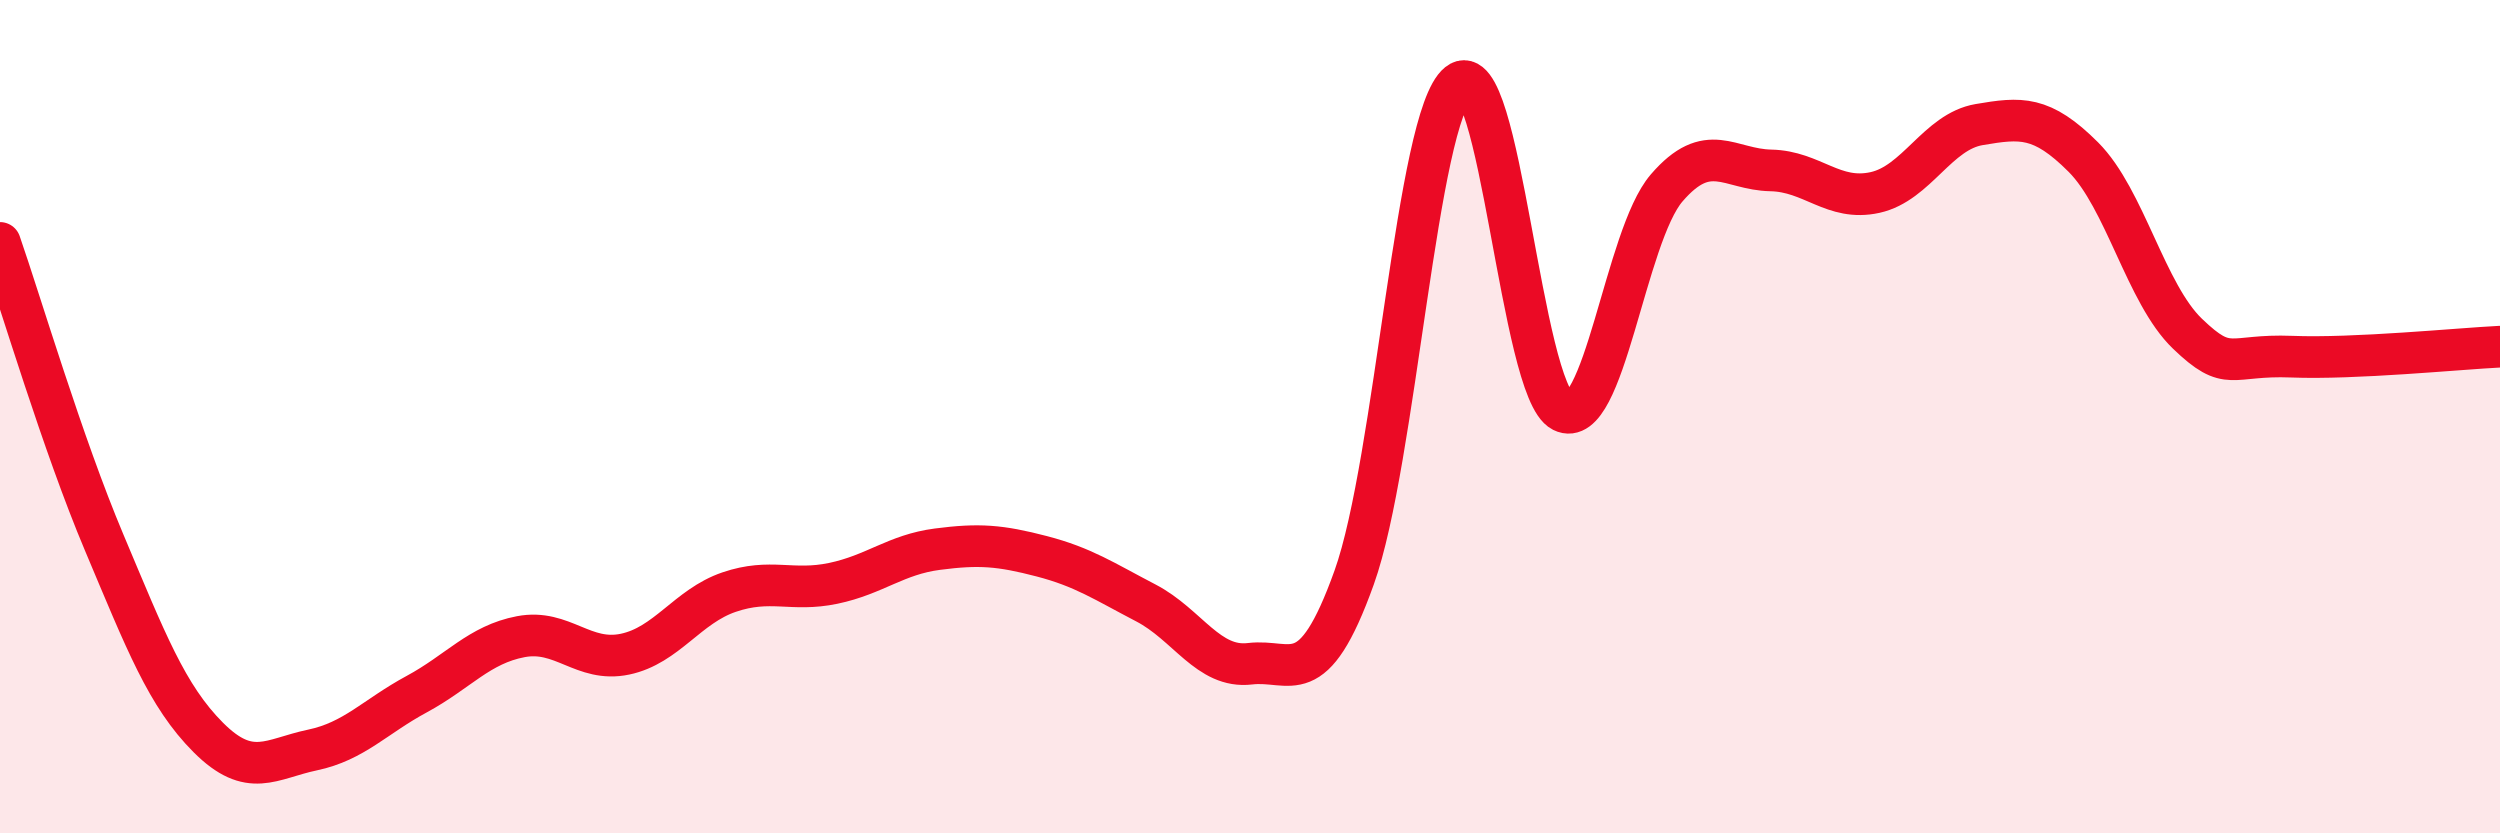
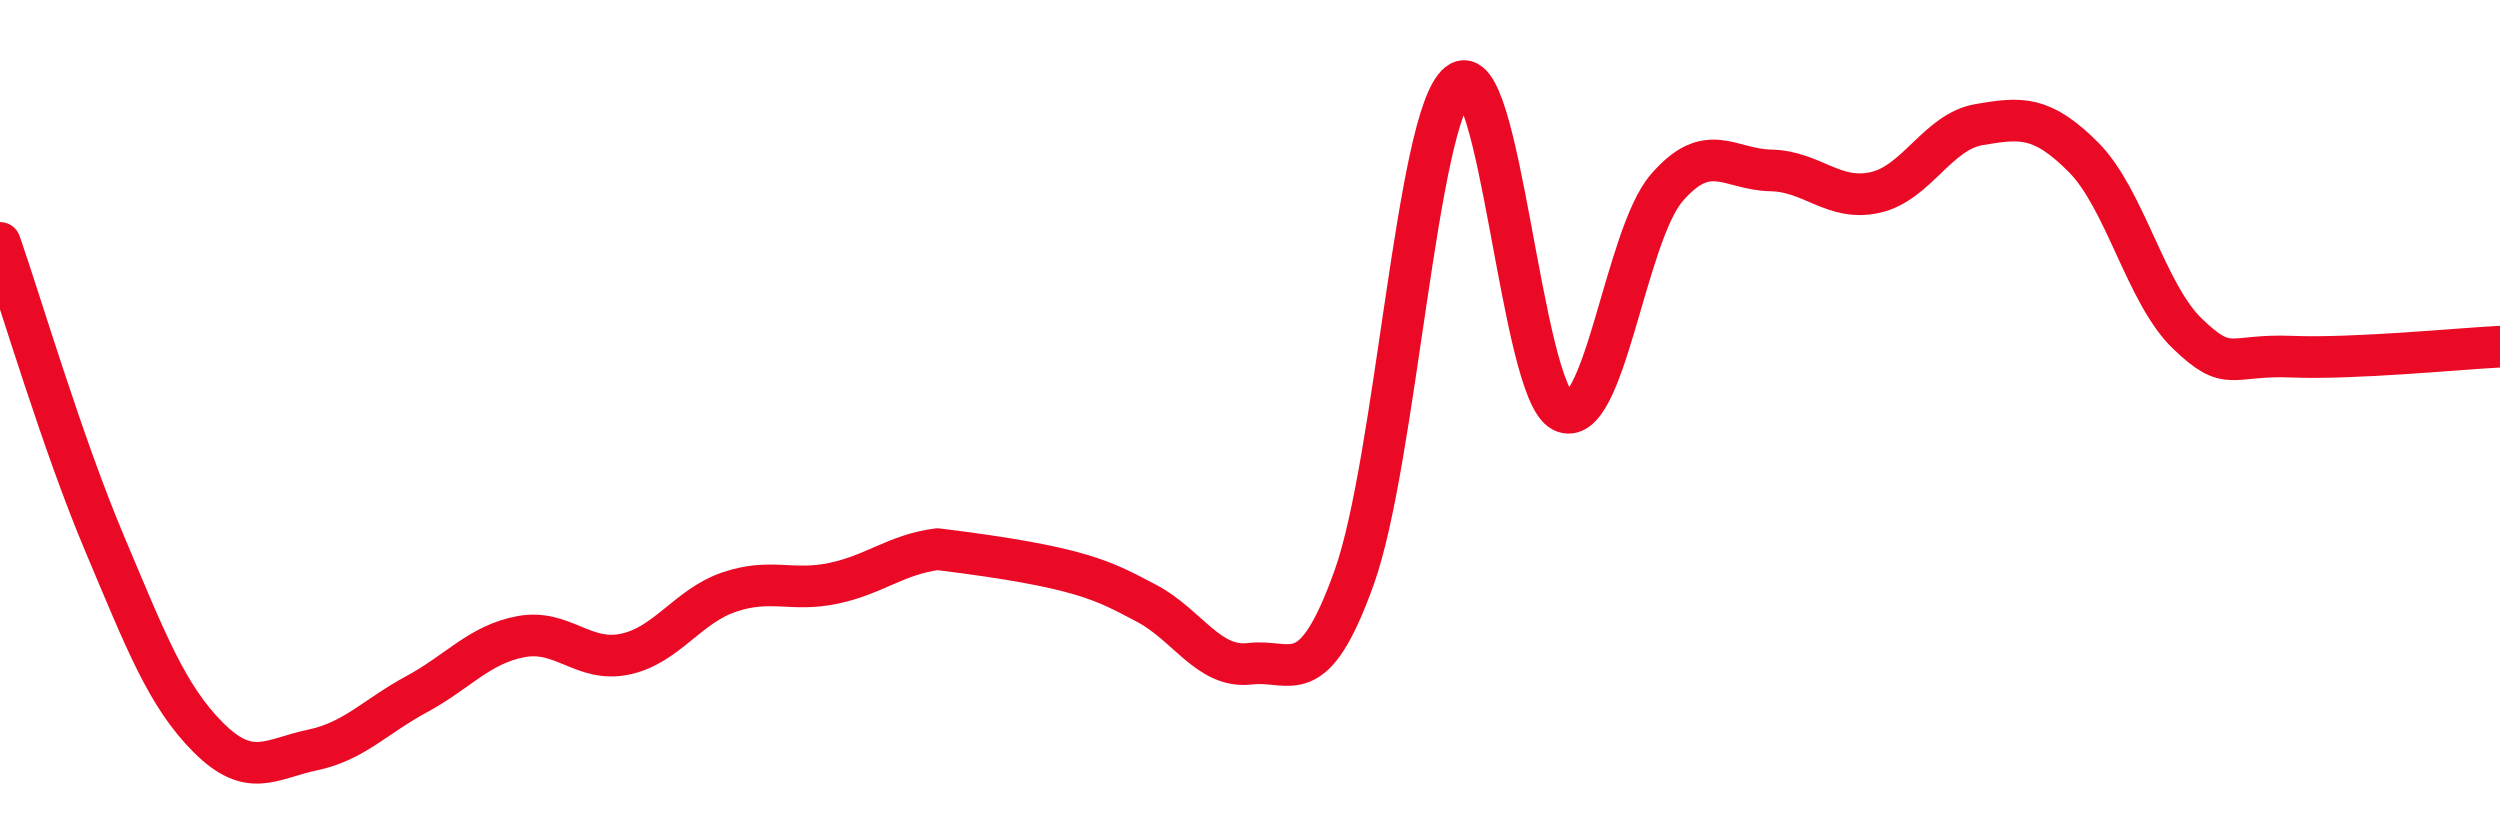
<svg xmlns="http://www.w3.org/2000/svg" width="60" height="20" viewBox="0 0 60 20">
-   <path d="M 0,5.83 C 0.5,7.27 1.5,10.65 2.5,13.02 C 3.5,15.39 4,16.7 5,17.7 C 6,18.7 6.5,18.21 7.5,18 C 8.5,17.79 9,17.2 10,16.66 C 11,16.12 11.5,15.47 12.5,15.28 C 13.5,15.09 14,15.91 15,15.7 C 16,15.49 16.5,14.55 17.5,14.21 C 18.5,13.87 19,14.21 20,14 C 21,13.79 21.5,13.31 22.5,13.18 C 23.5,13.05 24,13.09 25,13.35 C 26,13.61 26.5,13.95 27.5,14.47 C 28.5,14.99 29,16.05 30,15.93 C 31,15.81 31.5,16.65 32.5,13.86 C 33.5,11.07 34,2.8 35,2 C 36,1.2 36.5,9.37 37.5,9.87 C 38.5,10.37 39,5.67 40,4.51 C 41,3.35 41.5,4.07 42.5,4.09 C 43.5,4.11 44,4.84 45,4.62 C 46,4.4 46.5,3.16 47.5,2.99 C 48.5,2.82 49,2.77 50,3.77 C 51,4.77 51.5,7.05 52.5,8.01 C 53.5,8.97 53.5,8.5 55,8.56 C 56.5,8.62 59,8.37 60,8.32L60 20L0 20Z" fill="#EB0A25" opacity="0.1" stroke-linecap="round" stroke-linejoin="round" />
-   <path d="M 0,5.83 C 0.5,7.27 1.5,10.65 2.5,13.02 C 3.5,15.39 4,16.7 5,17.7 C 6,18.7 6.5,18.21 7.5,18 C 8.5,17.79 9,17.2 10,16.66 C 11,16.12 11.5,15.47 12.5,15.28 C 13.5,15.09 14,15.91 15,15.7 C 16,15.49 16.5,14.55 17.5,14.21 C 18.5,13.87 19,14.21 20,14 C 21,13.79 21.5,13.31 22.5,13.18 C 23.5,13.05 24,13.09 25,13.35 C 26,13.61 26.5,13.95 27.5,14.47 C 28.5,14.99 29,16.05 30,15.93 C 31,15.81 31.5,16.65 32.5,13.86 C 33.5,11.07 34,2.8 35,2 C 36,1.2 36.5,9.37 37.5,9.87 C 38.5,10.37 39,5.67 40,4.51 C 41,3.35 41.5,4.07 42.5,4.09 C 43.5,4.11 44,4.84 45,4.62 C 46,4.4 46.5,3.16 47.5,2.99 C 48.5,2.82 49,2.77 50,3.77 C 51,4.77 51.5,7.05 52.5,8.01 C 53.5,8.97 53.5,8.5 55,8.56 C 56.5,8.62 59,8.37 60,8.32" stroke="#EB0A25" stroke-width="1" fill="none" stroke-linecap="round" stroke-linejoin="round" />
+   <path d="M 0,5.83 C 0.5,7.27 1.5,10.65 2.5,13.02 C 3.5,15.39 4,16.7 5,17.7 C 6,18.7 6.5,18.21 7.5,18 C 8.5,17.79 9,17.2 10,16.66 C 11,16.12 11.5,15.47 12.5,15.28 C 13.5,15.09 14,15.91 15,15.7 C 16,15.49 16.5,14.55 17.5,14.21 C 18.5,13.87 19,14.21 20,14 C 21,13.79 21.5,13.31 22.5,13.18 C 26,13.61 26.5,13.95 27.5,14.47 C 28.5,14.99 29,16.05 30,15.93 C 31,15.81 31.5,16.65 32.5,13.86 C 33.5,11.07 34,2.8 35,2 C 36,1.2 36.5,9.37 37.5,9.87 C 38.5,10.37 39,5.67 40,4.51 C 41,3.35 41.5,4.07 42.5,4.09 C 43.5,4.11 44,4.84 45,4.62 C 46,4.4 46.5,3.16 47.5,2.99 C 48.5,2.82 49,2.77 50,3.77 C 51,4.77 51.5,7.05 52.5,8.01 C 53.5,8.97 53.5,8.5 55,8.56 C 56.5,8.62 59,8.37 60,8.32" stroke="#EB0A25" stroke-width="1" fill="none" stroke-linecap="round" stroke-linejoin="round" />
</svg>